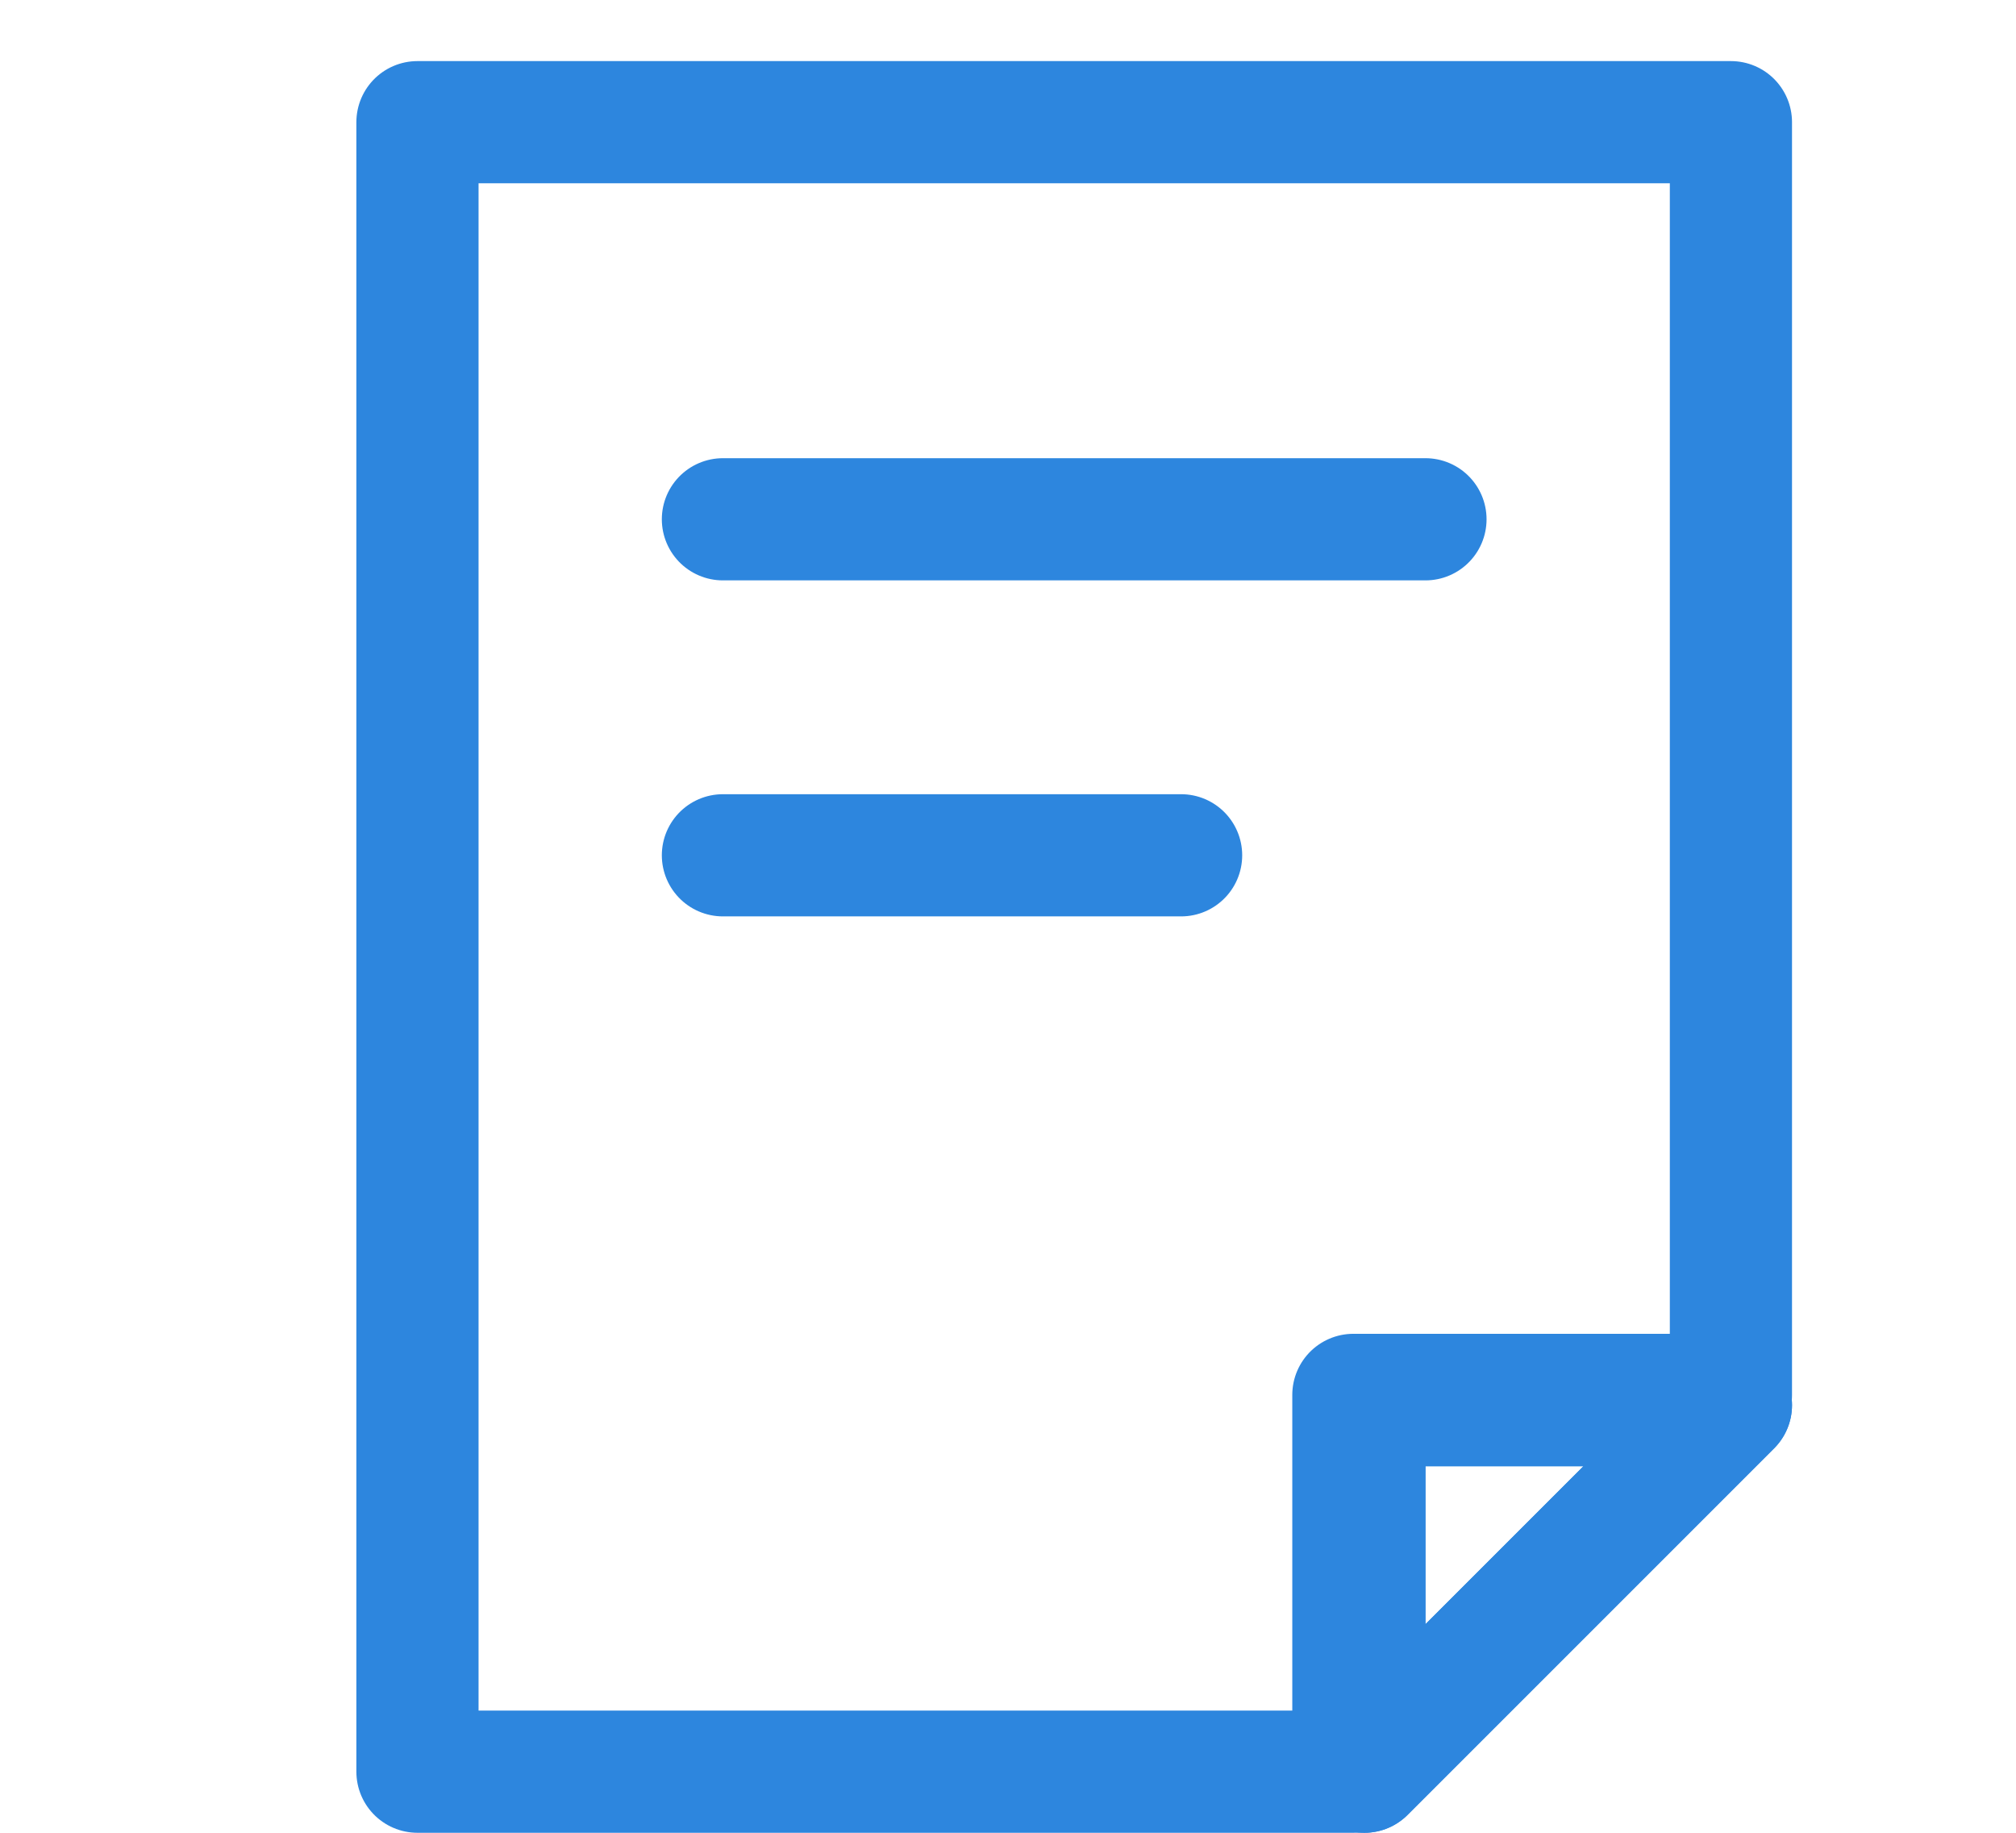
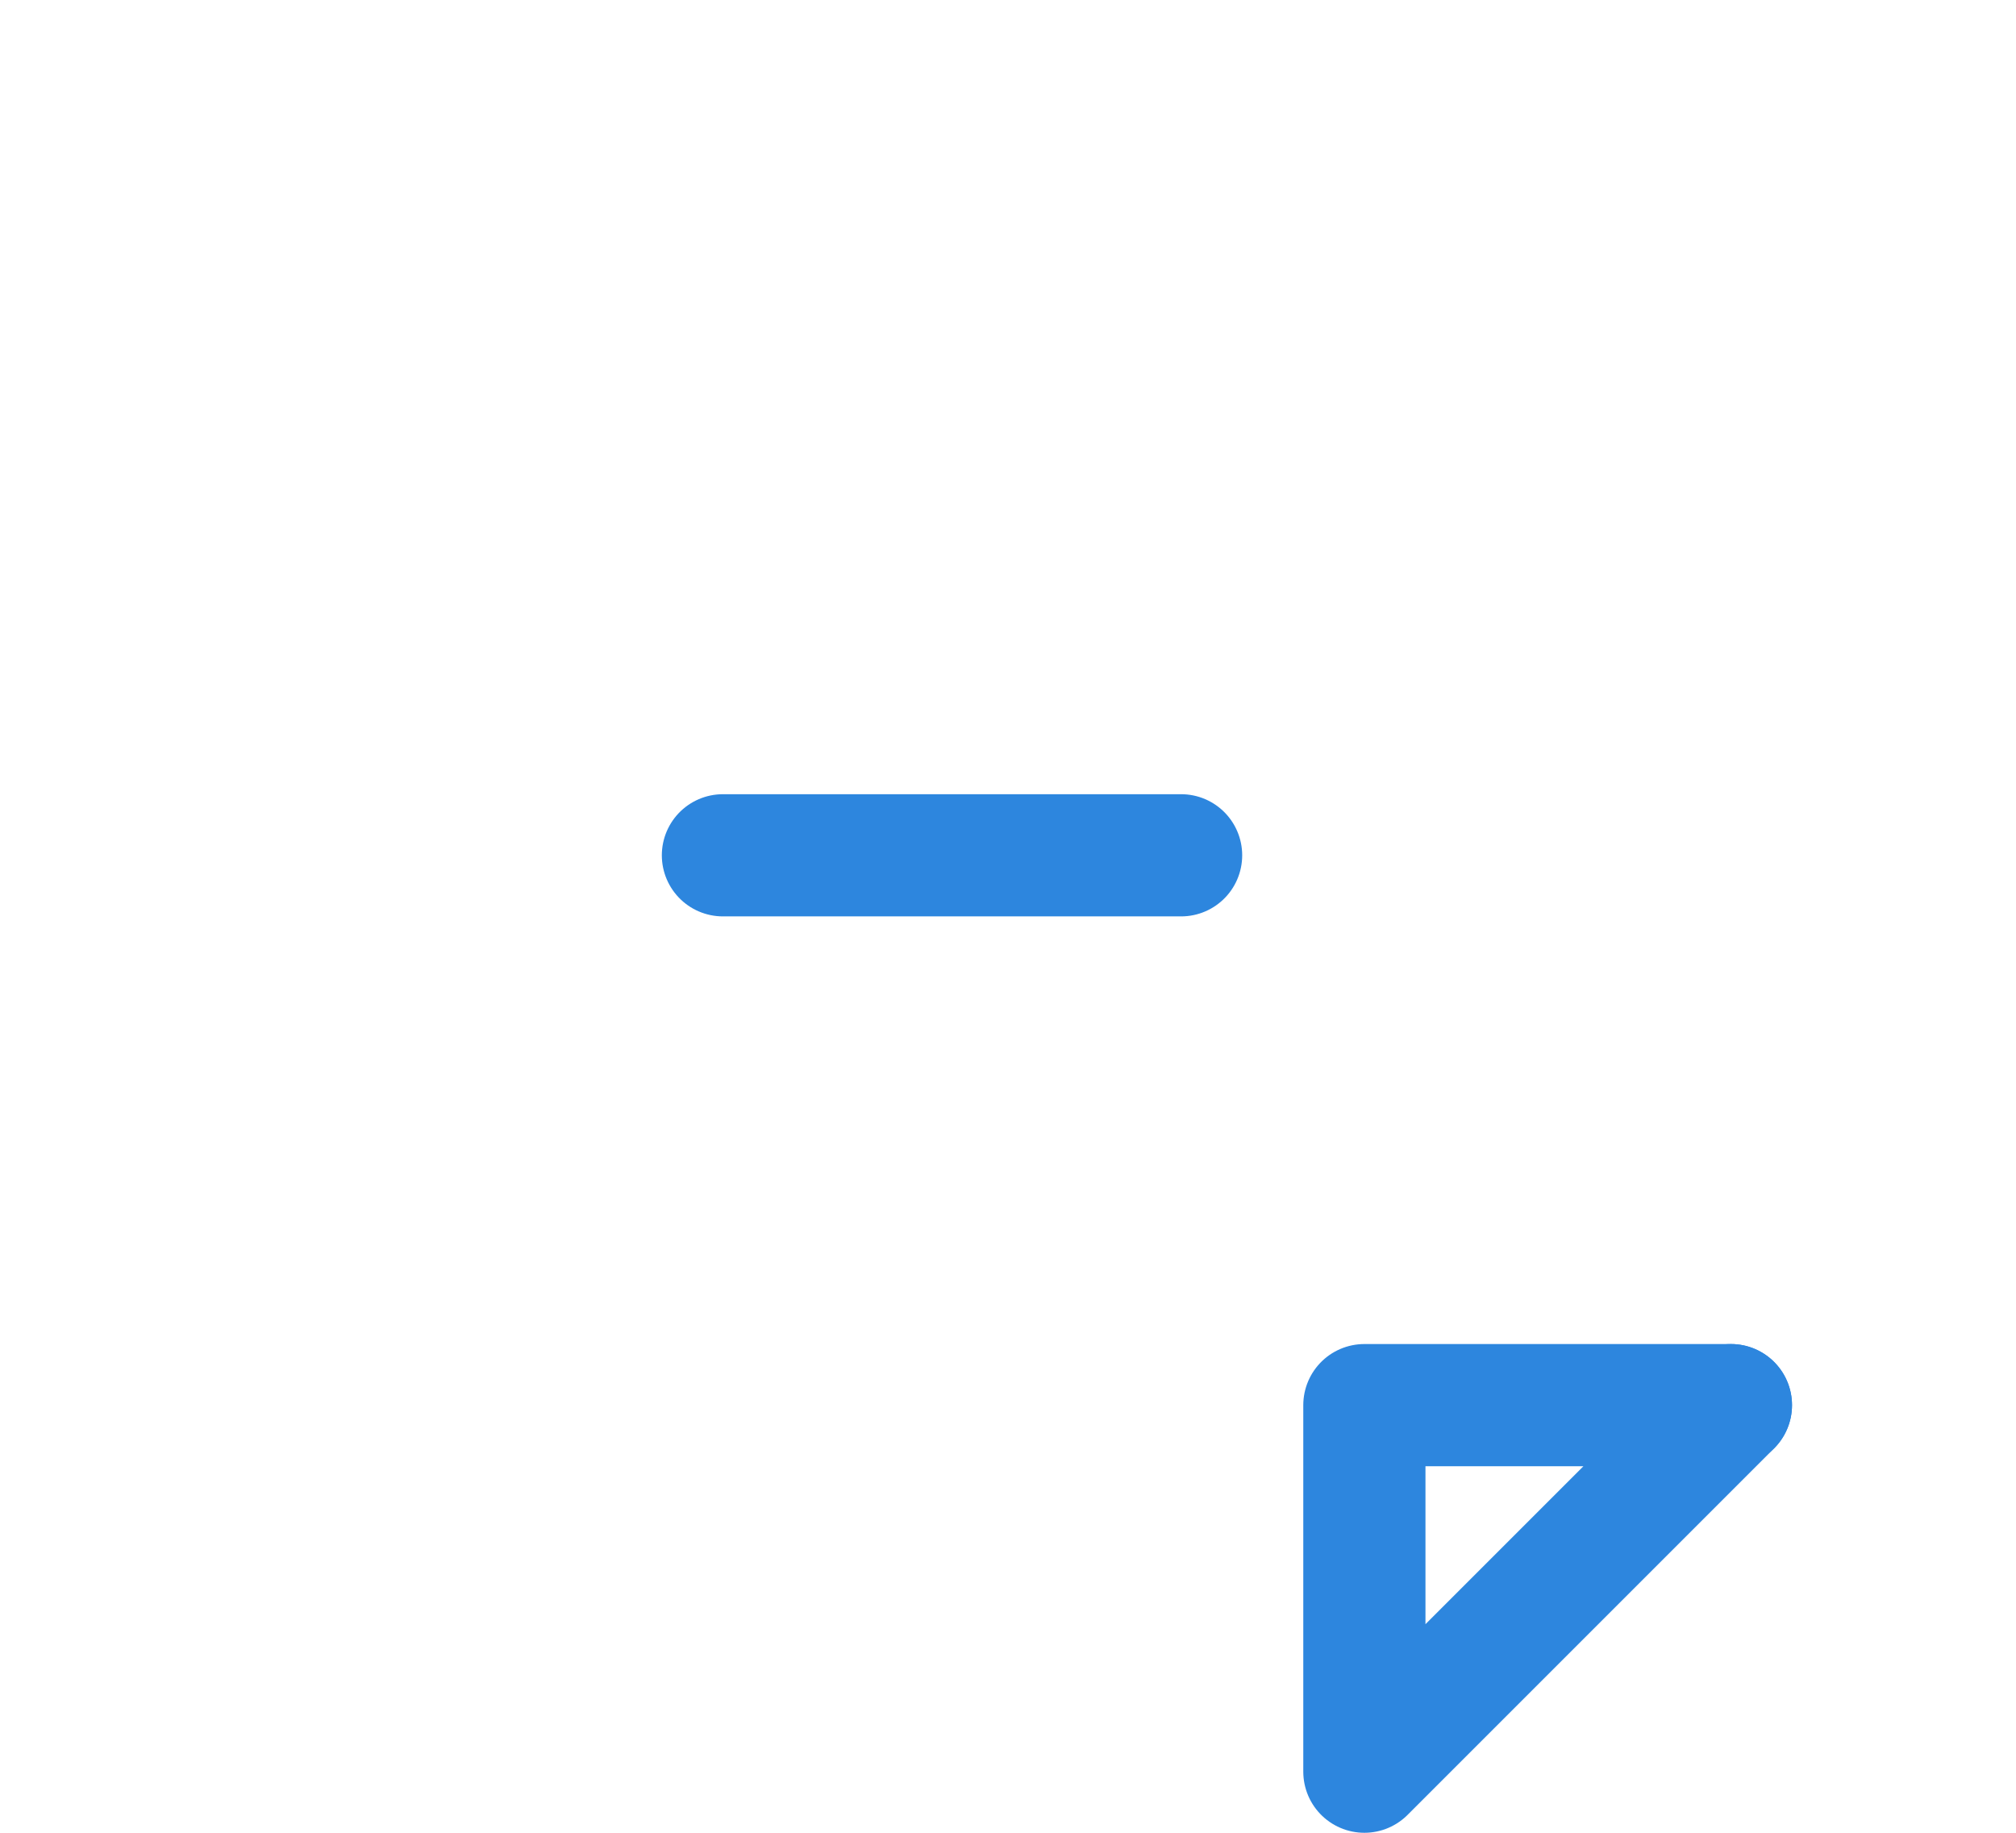
<svg xmlns="http://www.w3.org/2000/svg" width="66" height="60" viewBox="0 0 66 60" fill="none">
-   <path d="M56.667 4V45.665H44.307V58H13.667V4H56.667Z" stroke="#2D86DE" stroke-width="4" stroke-linecap="round" stroke-linejoin="round" />
+   <path d="M56.667 46V46H56.667Z" stroke="#2D86DE" stroke-width="4" stroke-linecap="round" stroke-linejoin="round" />
  <path d="M56.667 46L44.667 58V46H56.667Z" stroke="#2D86DE" stroke-width="4" stroke-linecap="round" stroke-linejoin="round" />
-   <path d="M56.667 46L44.667 58V46H56.667Z" stroke="#2D86DE" stroke-width="4" stroke-linecap="round" stroke-linejoin="round" />
-   <path d="M23.667 17H46.667" stroke="#2D86DE" stroke-width="4" stroke-linecap="round" stroke-linejoin="round" />
  <path d="M23.667 28H38.667" stroke="#2D86DE" stroke-width="4" stroke-linecap="round" stroke-linejoin="round" />
</svg>